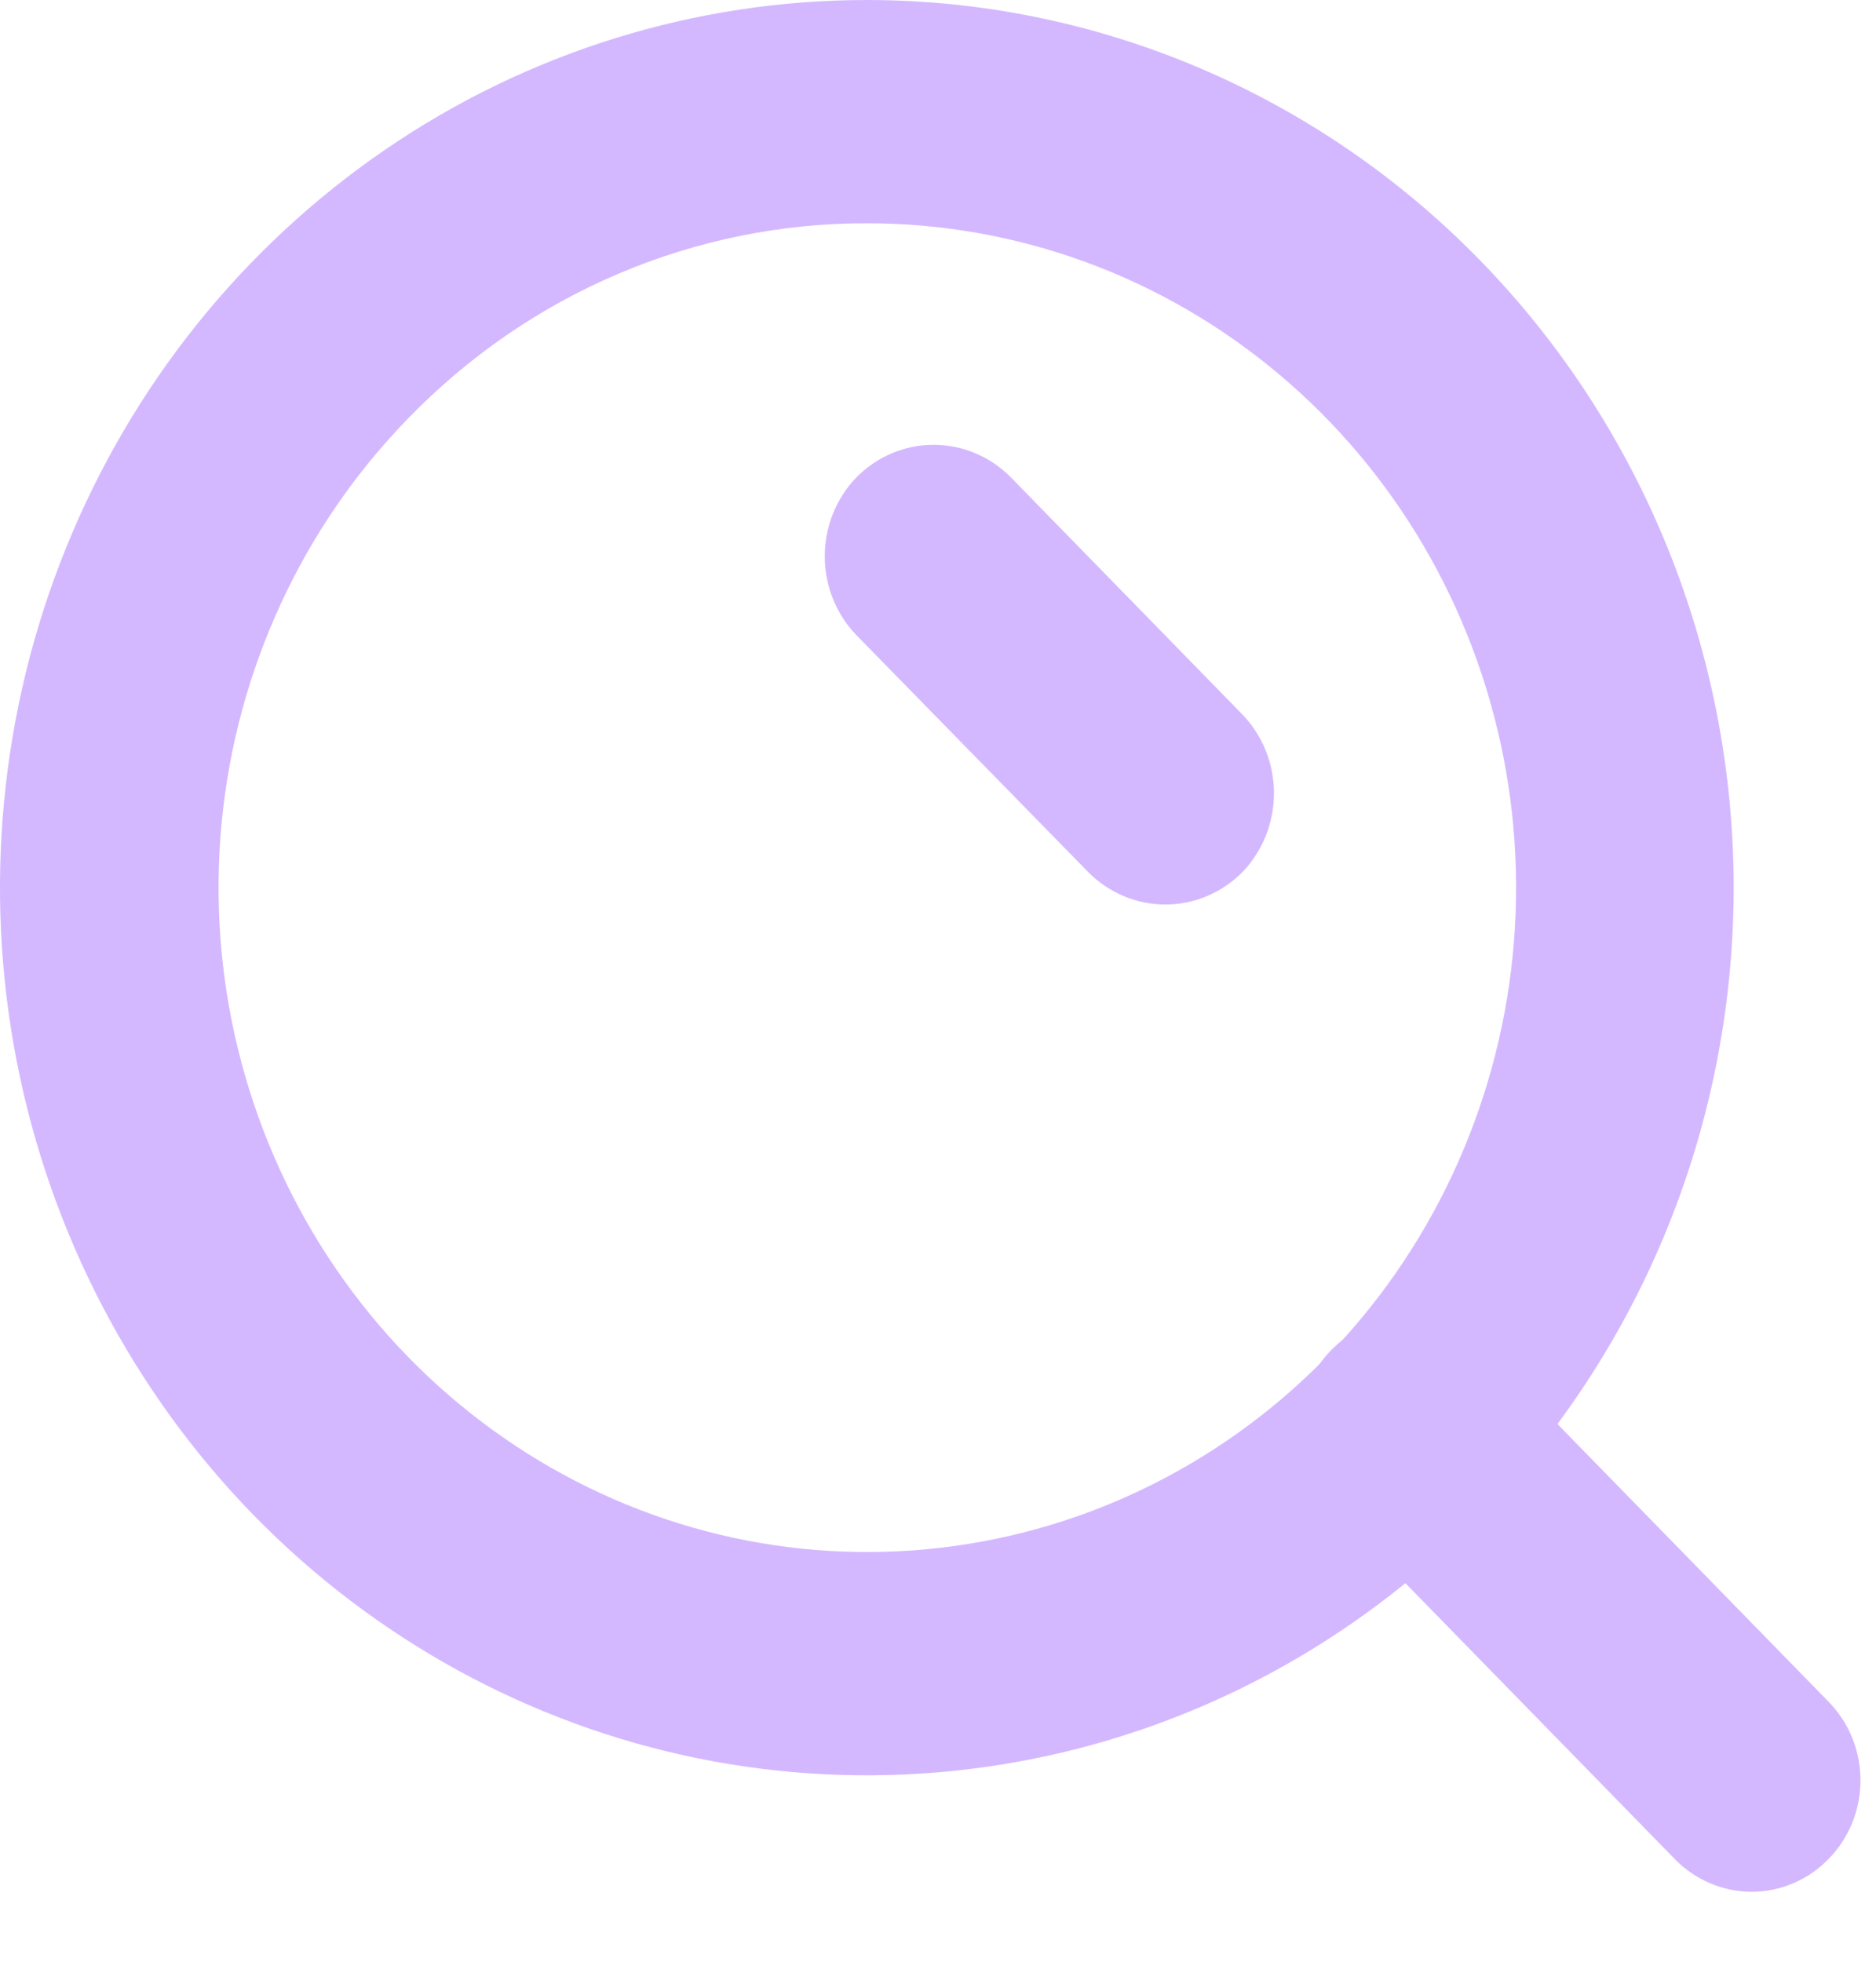
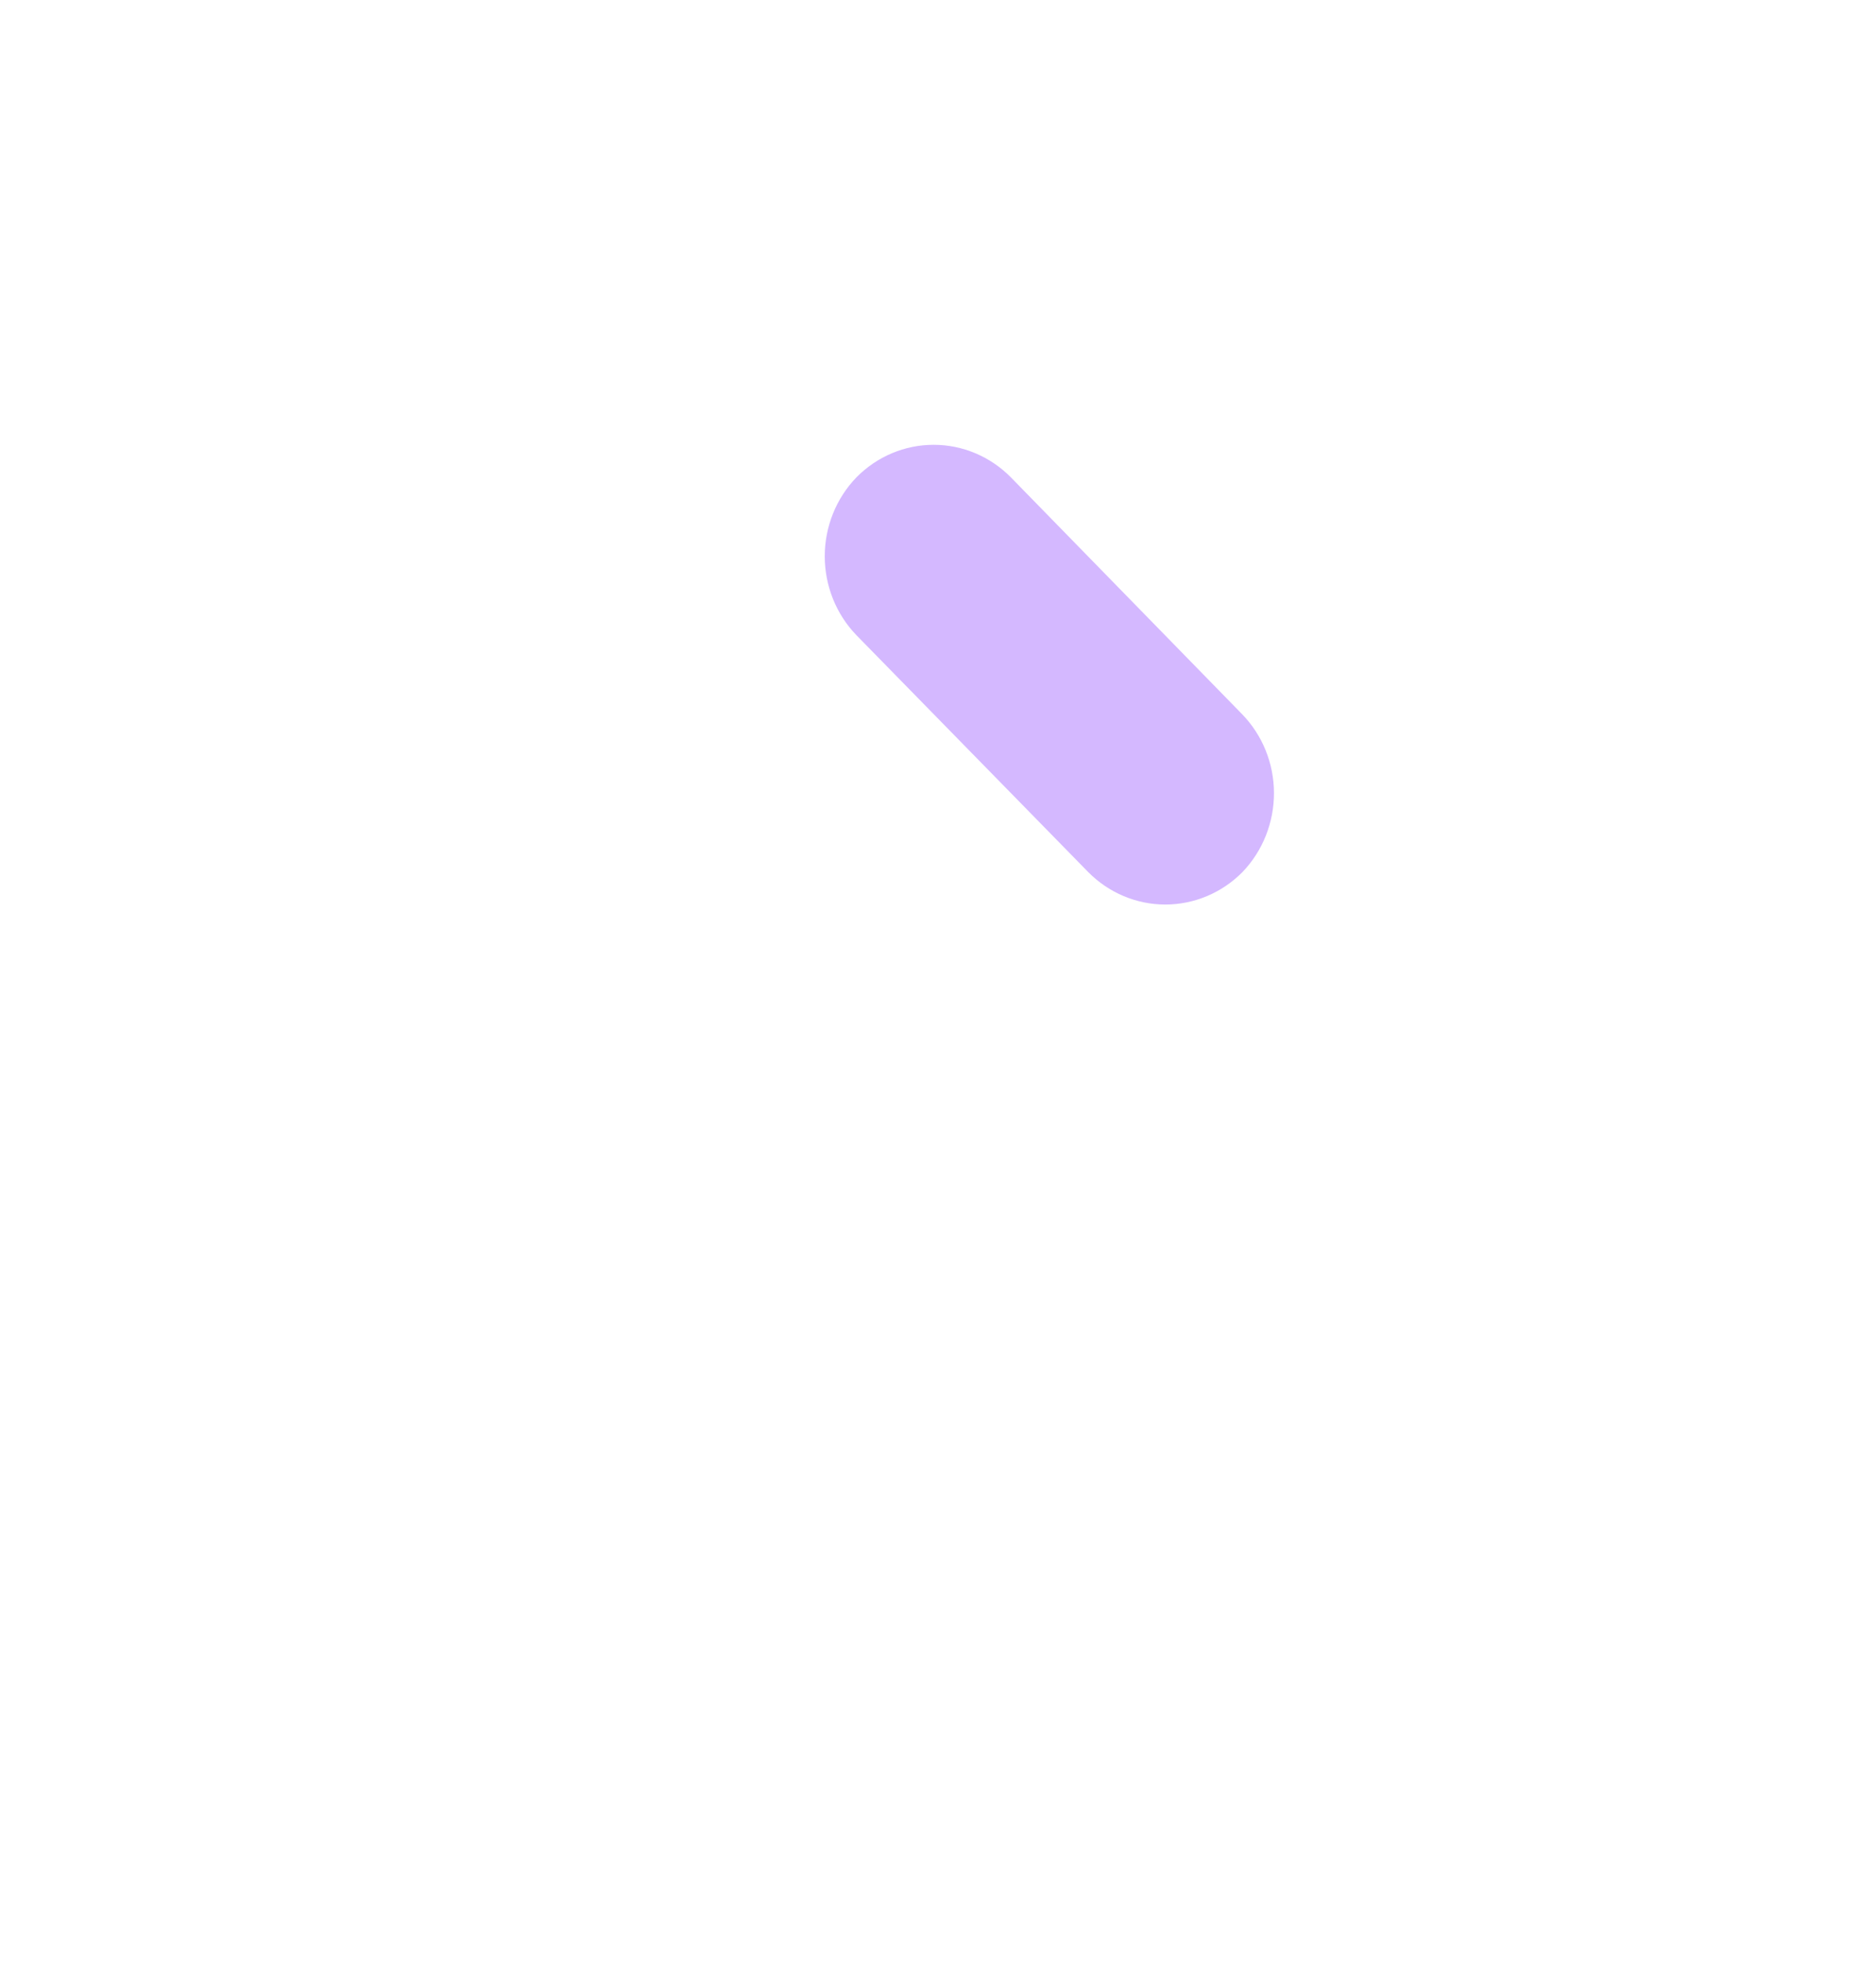
<svg xmlns="http://www.w3.org/2000/svg" width="22" height="23" viewBox="0 0 22 23" fill="none">
-   <path d="M10.165 2.618C11.926 2.617 13.632 3.24 14.993 4.383C16.355 5.525 17.287 7.115 17.632 8.882C17.977 10.65 17.712 12.485 16.883 14.075C16.055 15.664 14.713 16.911 13.087 17.602C11.461 18.292 9.652 18.385 7.967 17.863C6.283 17.34 4.827 16.236 3.848 14.739C2.869 13.241 2.428 11.442 2.599 9.648C2.771 7.855 3.545 6.178 4.789 4.903C5.493 4.177 6.331 3.601 7.253 3.209C8.176 2.817 9.166 2.616 10.165 2.618ZM10.165 0C8.155 0 6.189 0.61 4.518 1.754C2.846 2.898 1.543 4.523 0.774 6.425C0.004 8.326 -0.197 10.419 0.195 12.438C0.588 14.457 1.556 16.311 2.977 17.767C4.399 19.222 6.21 20.213 8.182 20.615C10.154 21.016 12.198 20.81 14.055 20.023C15.913 19.235 17.5 17.901 18.617 16.189C19.735 14.478 20.331 12.466 20.331 10.407C20.331 9.041 20.068 7.687 19.557 6.425C19.046 5.162 18.297 4.015 17.353 3.048C16.409 2.082 15.289 1.315 14.055 0.792C12.822 0.269 11.5 0 10.165 0Z" fill="#D4B8FF" />
-   <path d="M16.514 15.447C16.262 15.447 16.015 15.523 15.806 15.666C15.596 15.809 15.432 16.012 15.335 16.251C15.239 16.489 15.213 16.752 15.263 17.005C15.312 17.258 15.434 17.491 15.613 17.673L19.64 21.796C19.759 21.918 19.899 22.014 20.054 22.08C20.209 22.146 20.375 22.18 20.542 22.18C20.709 22.18 20.875 22.146 21.03 22.08C21.185 22.014 21.325 21.918 21.443 21.796C21.562 21.675 21.656 21.532 21.721 21.373C21.785 21.215 21.818 21.045 21.818 20.873C21.818 20.702 21.785 20.532 21.721 20.374C21.656 20.215 21.562 20.072 21.443 19.951L17.416 15.827C17.297 15.706 17.157 15.61 17.002 15.545C16.847 15.48 16.681 15.447 16.514 15.447Z" fill="#D4B8FF" />
  <path d="M14.571 10.224C14.33 10.468 14.005 10.605 13.666 10.605C13.327 10.605 13.002 10.468 12.761 10.224L10.044 7.448C9.806 7.202 9.672 6.869 9.672 6.522C9.672 6.175 9.806 5.842 10.044 5.596C10.285 5.352 10.61 5.215 10.949 5.215C11.288 5.215 11.613 5.352 11.854 5.596L14.564 8.371C14.804 8.617 14.939 8.949 14.94 9.296C14.941 9.643 14.808 9.977 14.571 10.224Z" fill="#D4B8FF" />
</svg>